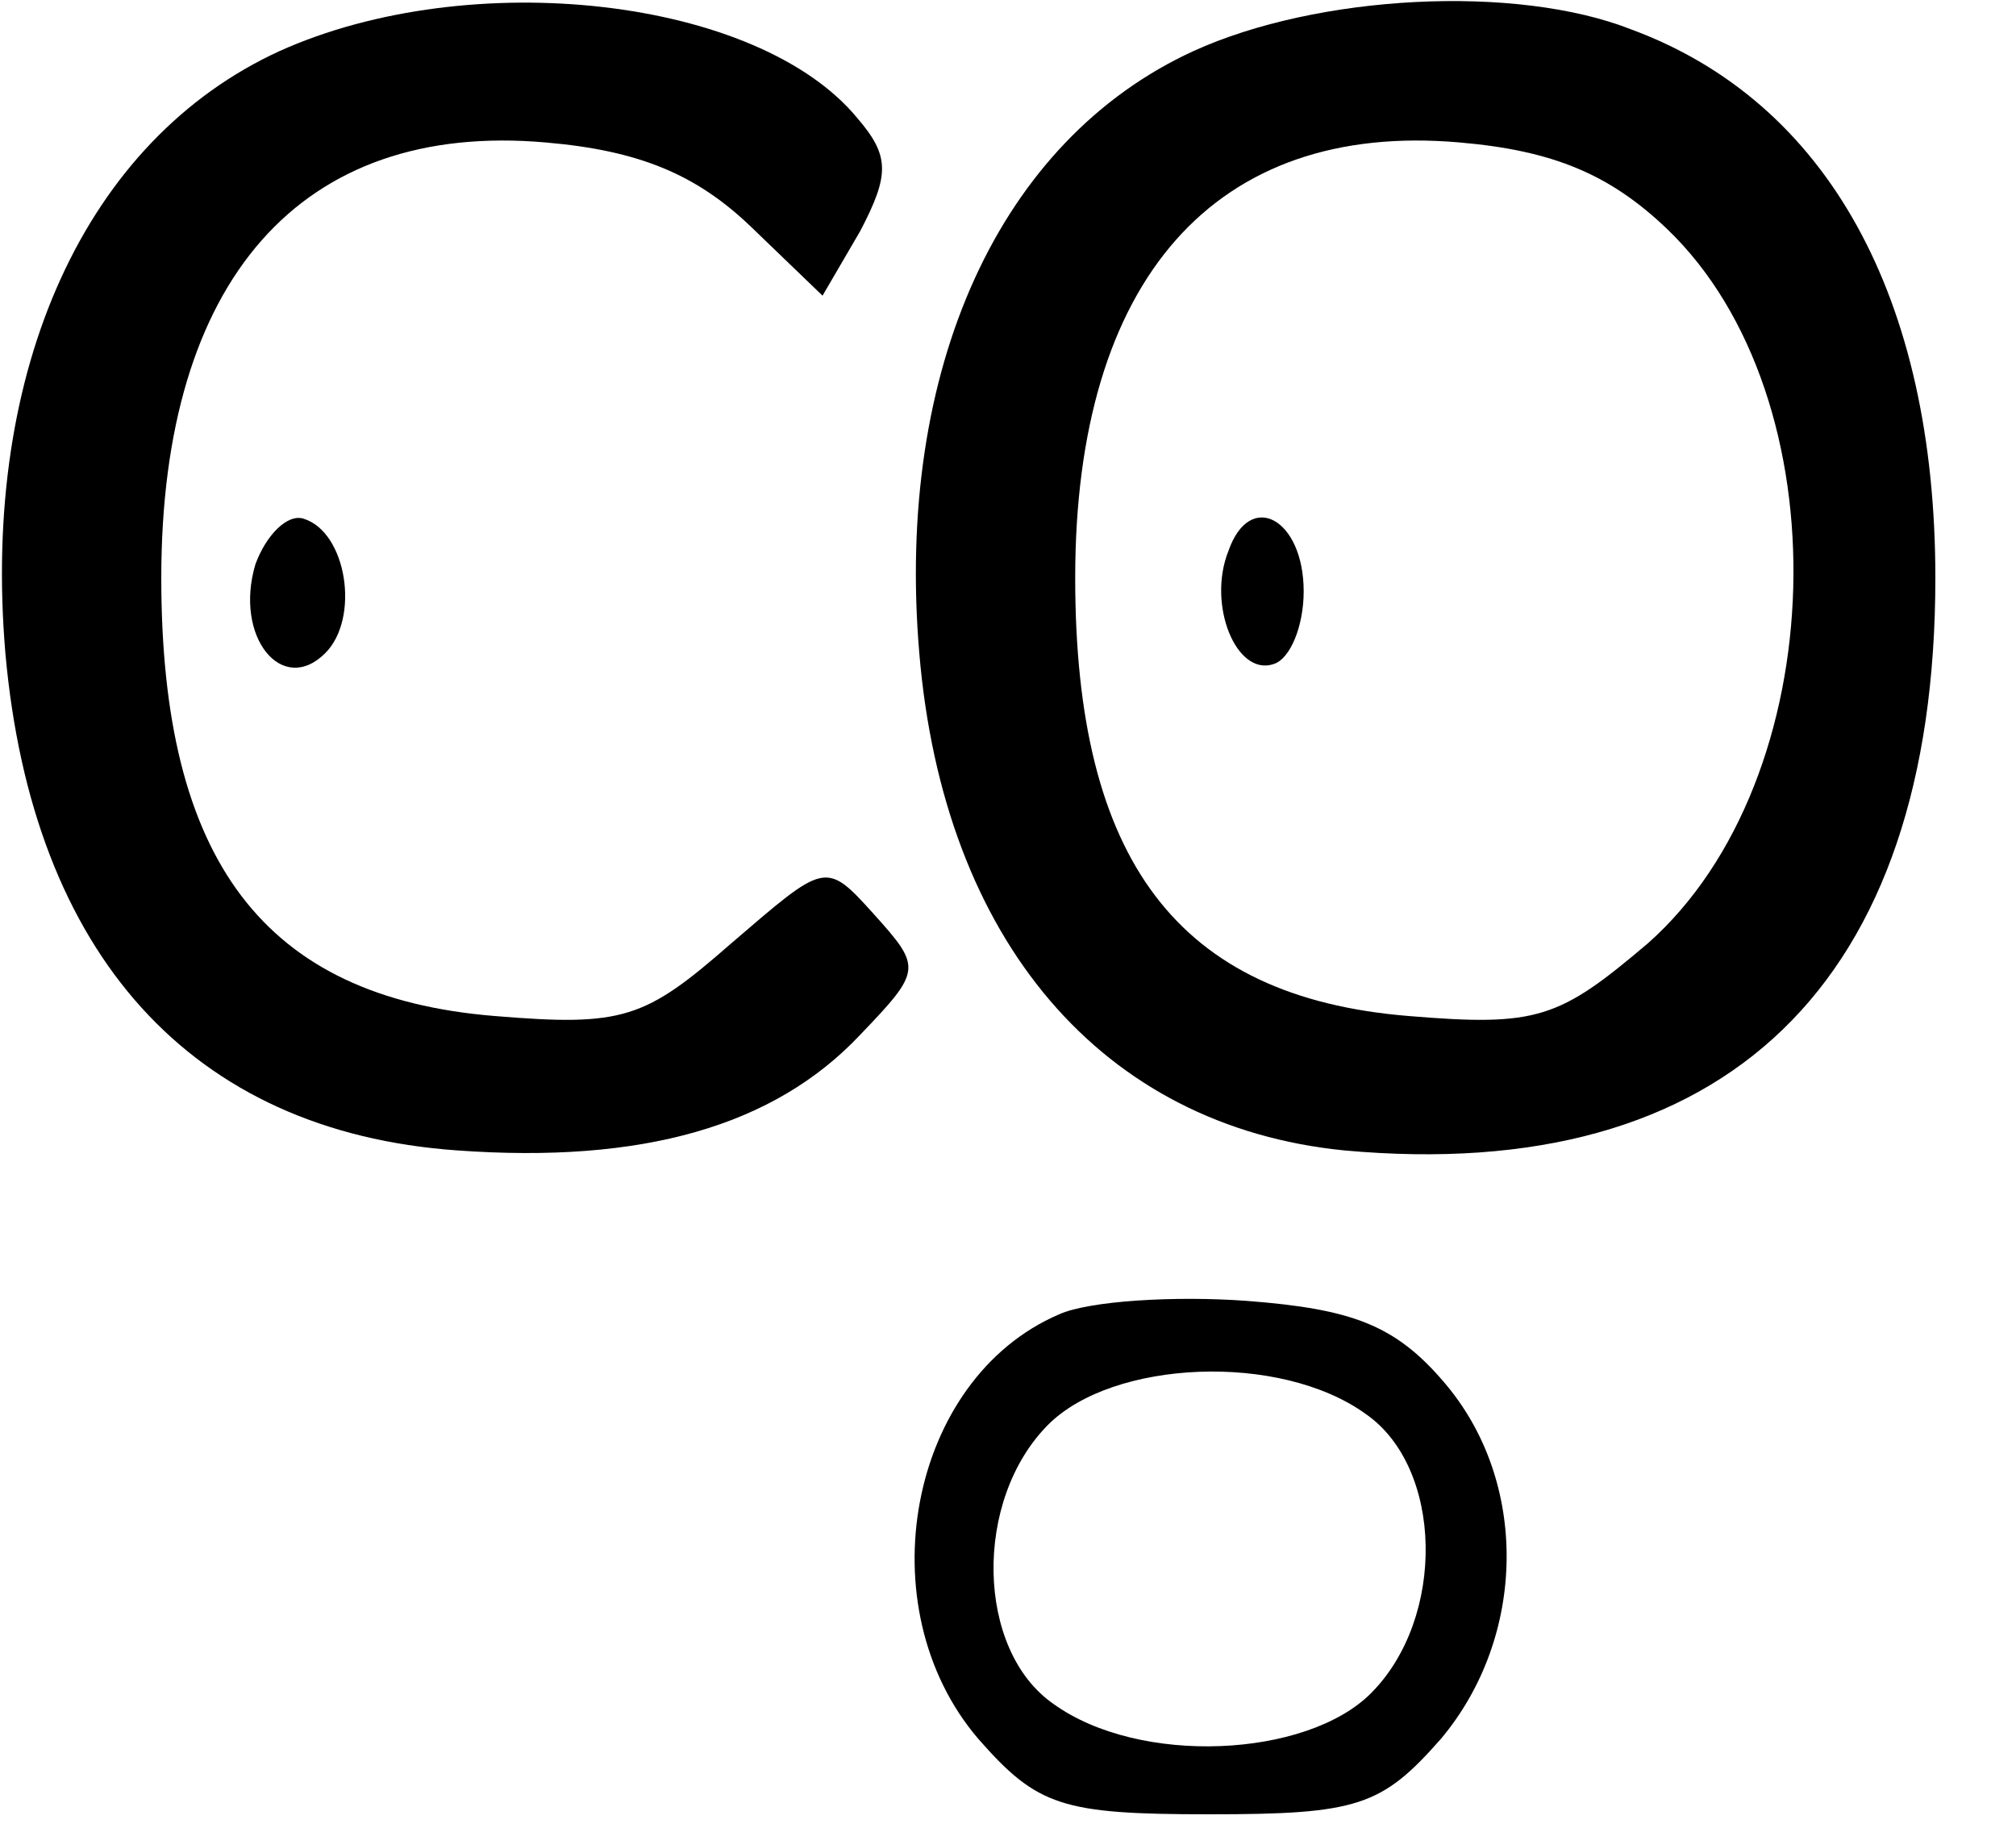
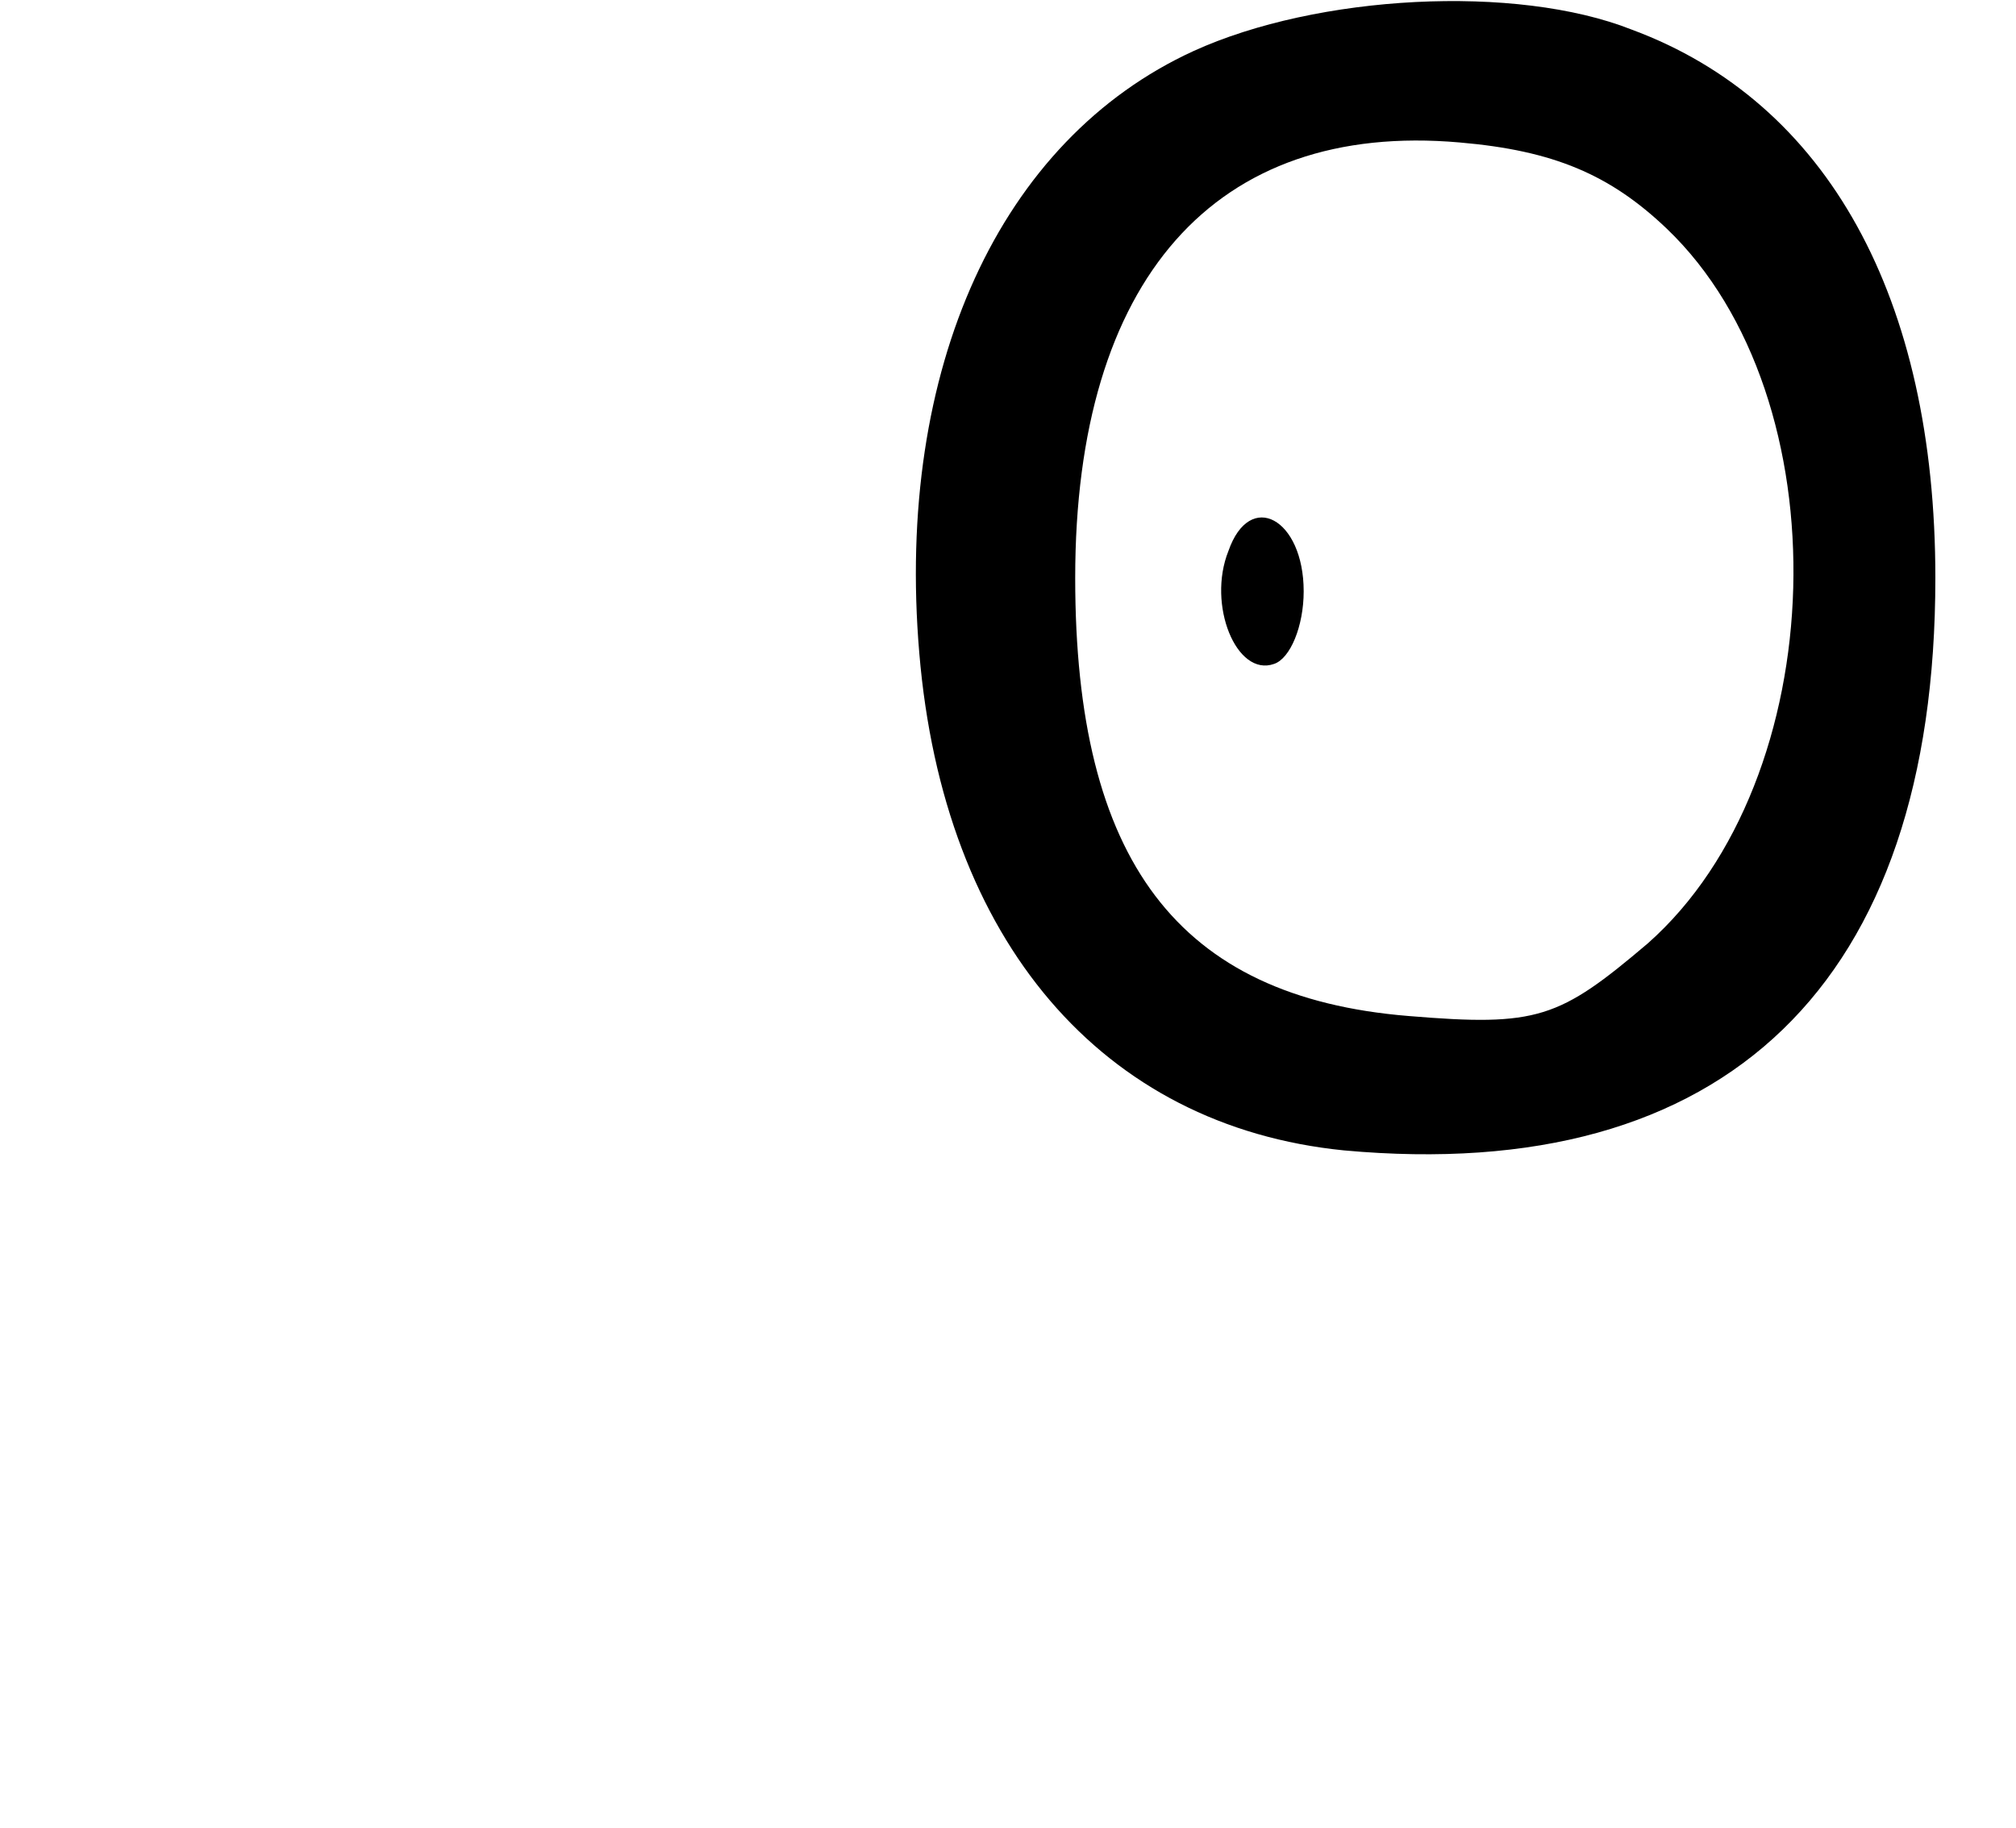
<svg xmlns="http://www.w3.org/2000/svg" version="1.0" width="75pt" height="68pt" viewBox="0 0 75 68" preserveAspectRatio="xMidYMid meet">
  <g transform="translate(0,68) scale(0.1,-0.1)" fill="#000000" stroke="none">
-     <path d="M104 661 c-72 -33 -111 -118 -102 -224 10 -112 69 -178 168 -185 69 -5 118 9 150 43 23 24 23 25 5 45 -18 20 -18 19 -53 -11 -32 -28 -40 -31 -88 -27 -86 7 -124 58 -124 163 0 111 52 170 143 162 35 -3 56 -12 76 -31 l27 -26 14 24 c11 21 11 28 -1 42 -37 45 -144 57 -215 25z" />
    <path d="M444 661 c-72 -33 -111 -118 -102 -224 9 -107 68 -176 158 -185 142 -13 220 62 220 213 0 104 -40 177 -113 204 -43 17 -117 13 -163 -8z m176 -66 c66 -63 62 -205 -7 -266 -33 -28 -41 -31 -89 -27 -86 7 -124 58 -124 163 0 111 52 170 143 162 35 -3 56 -12 77 -32z" />
    <path d="M457 475 c-8 -20 3 -47 17 -42 6 2 11 14 11 27 0 27 -20 38 -28 15z" />
-     <path d="M95 470 c-8 -27 10 -49 26 -33 13 13 8 45 -8 50 -6 2 -14 -6 -18 -17z" />
-     <path d="M394 191 c-56 -24 -72 -109 -30 -158 22 -25 31 -28 86 -28 55 0 64 3 86 28 32 38 33 96 1 133 -18 21 -34 27 -73 30 -27 2 -59 0 -70 -5z m114 -37 c29 -20 30 -76 2 -104 -24 -24 -86 -27 -118 -4 -29 20 -30 76 -2 104 24 24 86 27 118 4z" />
  </g>
</svg>